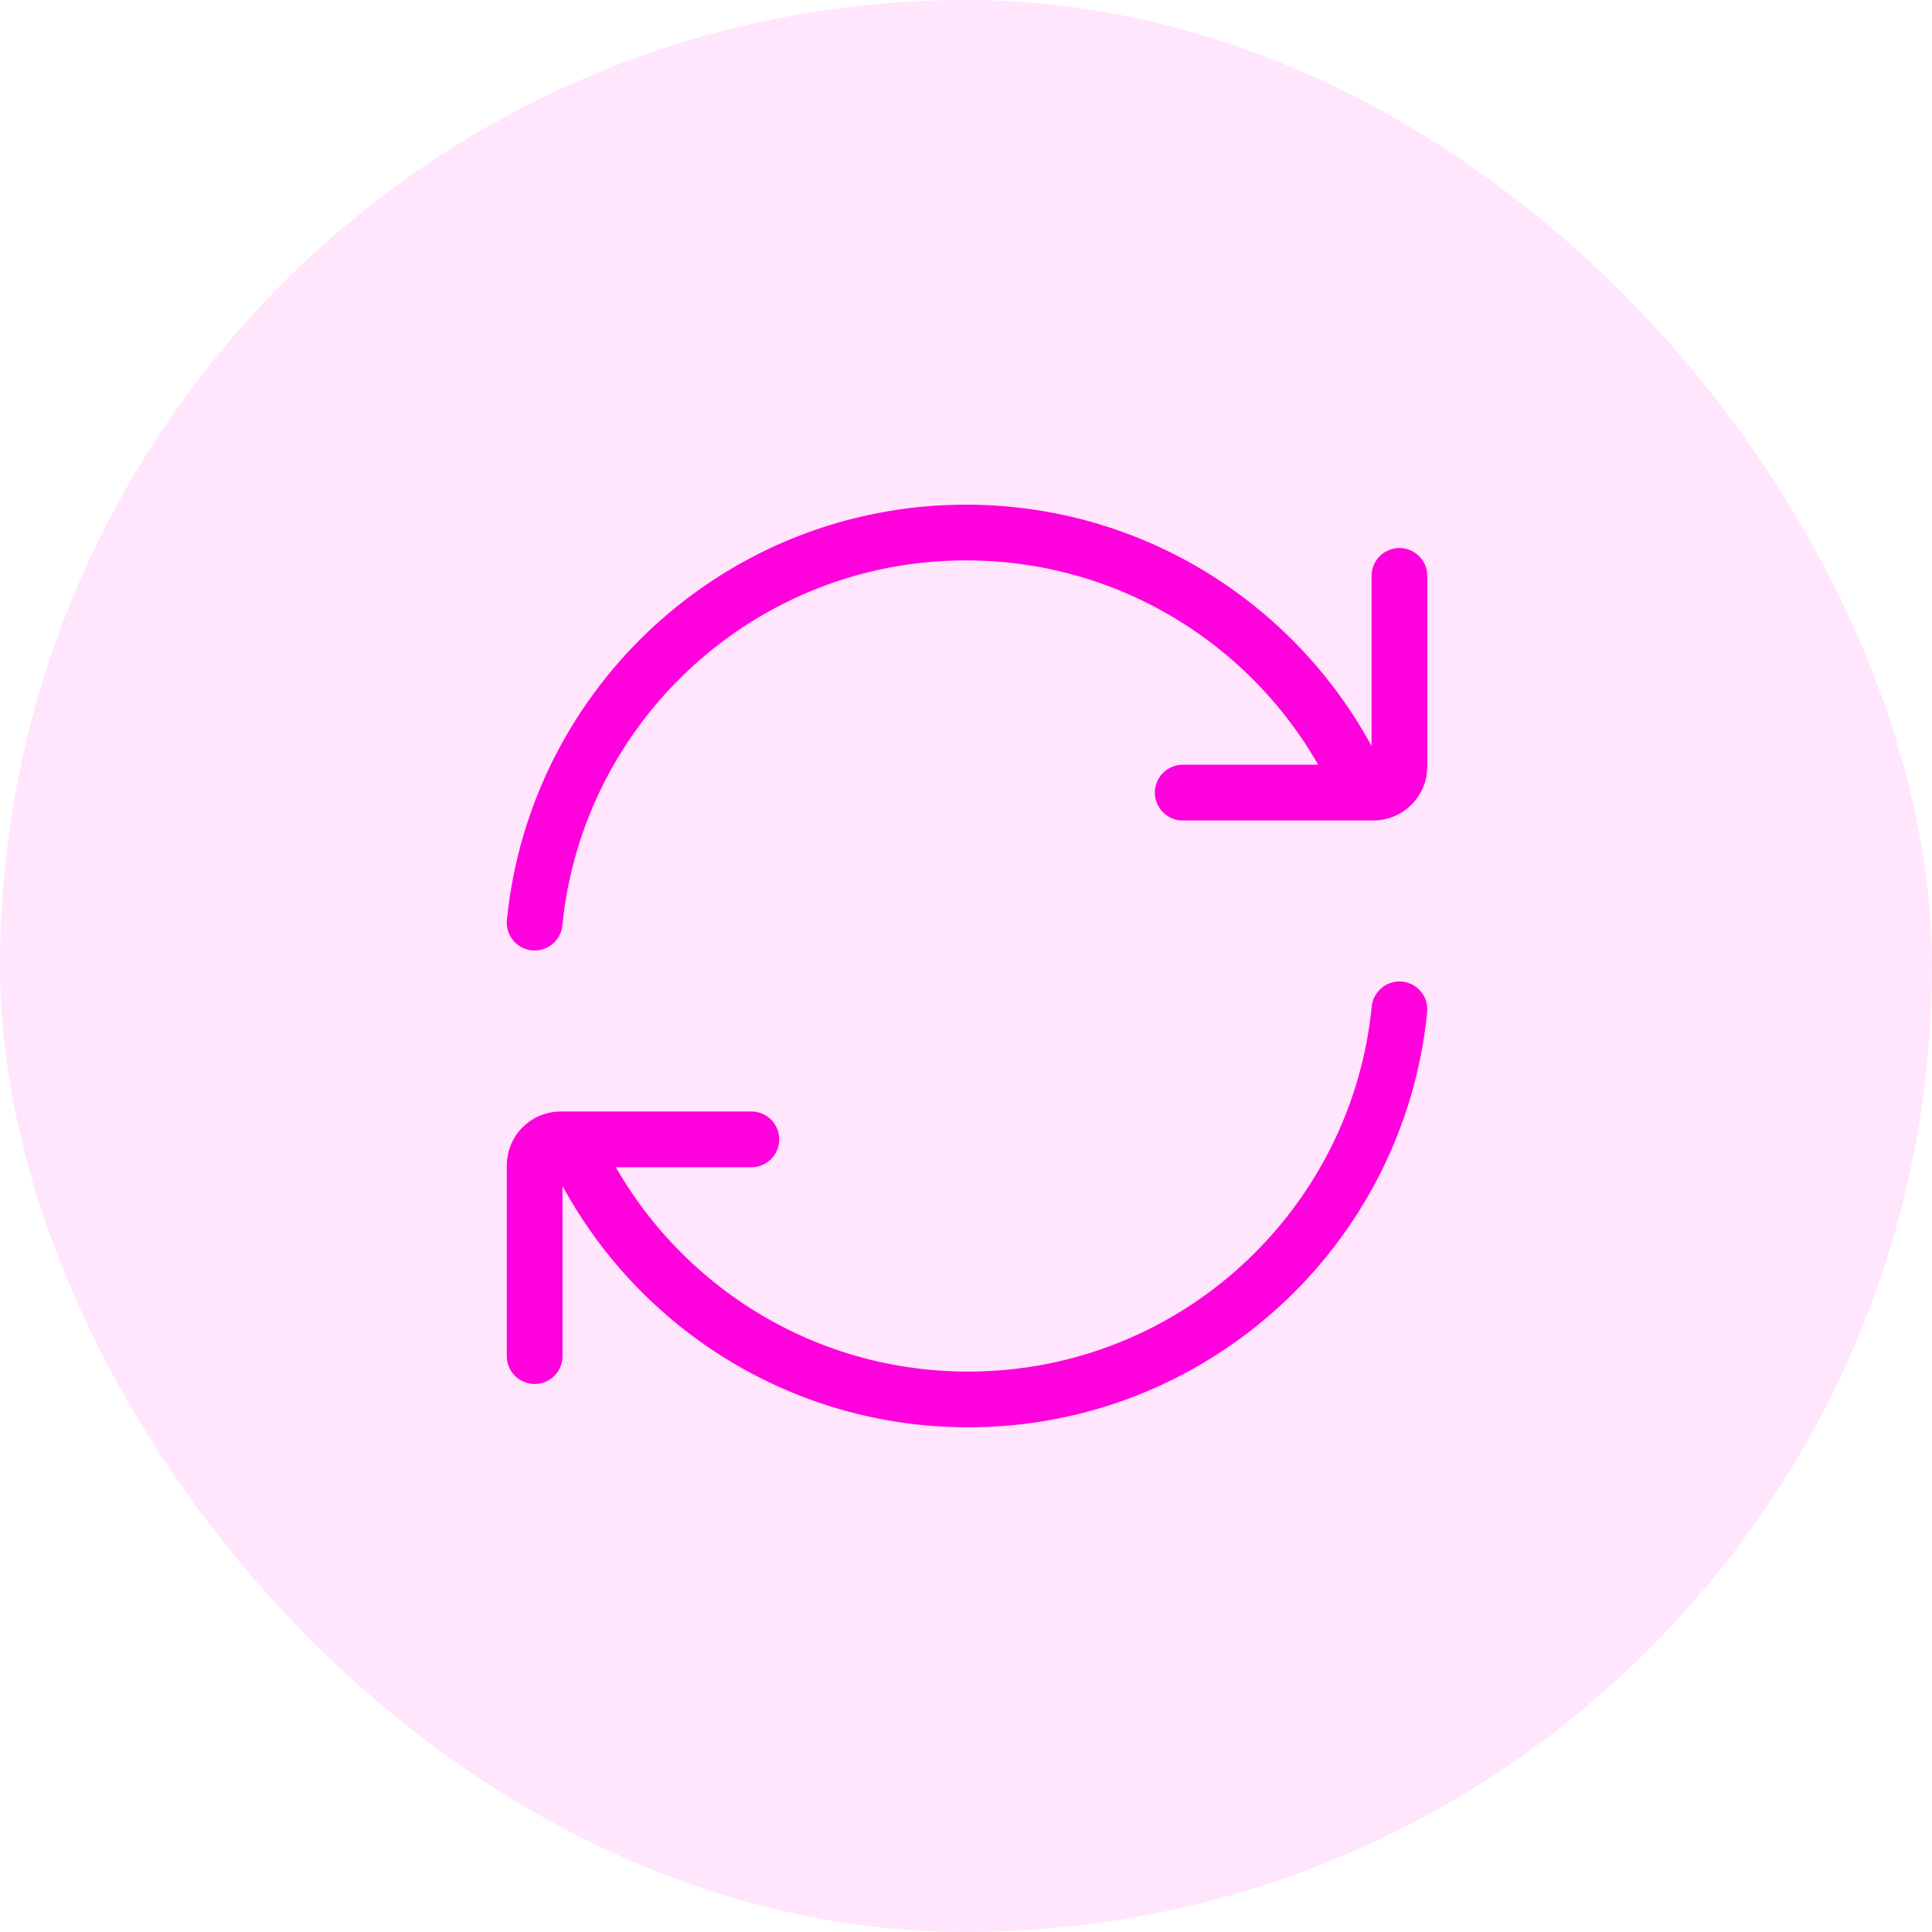
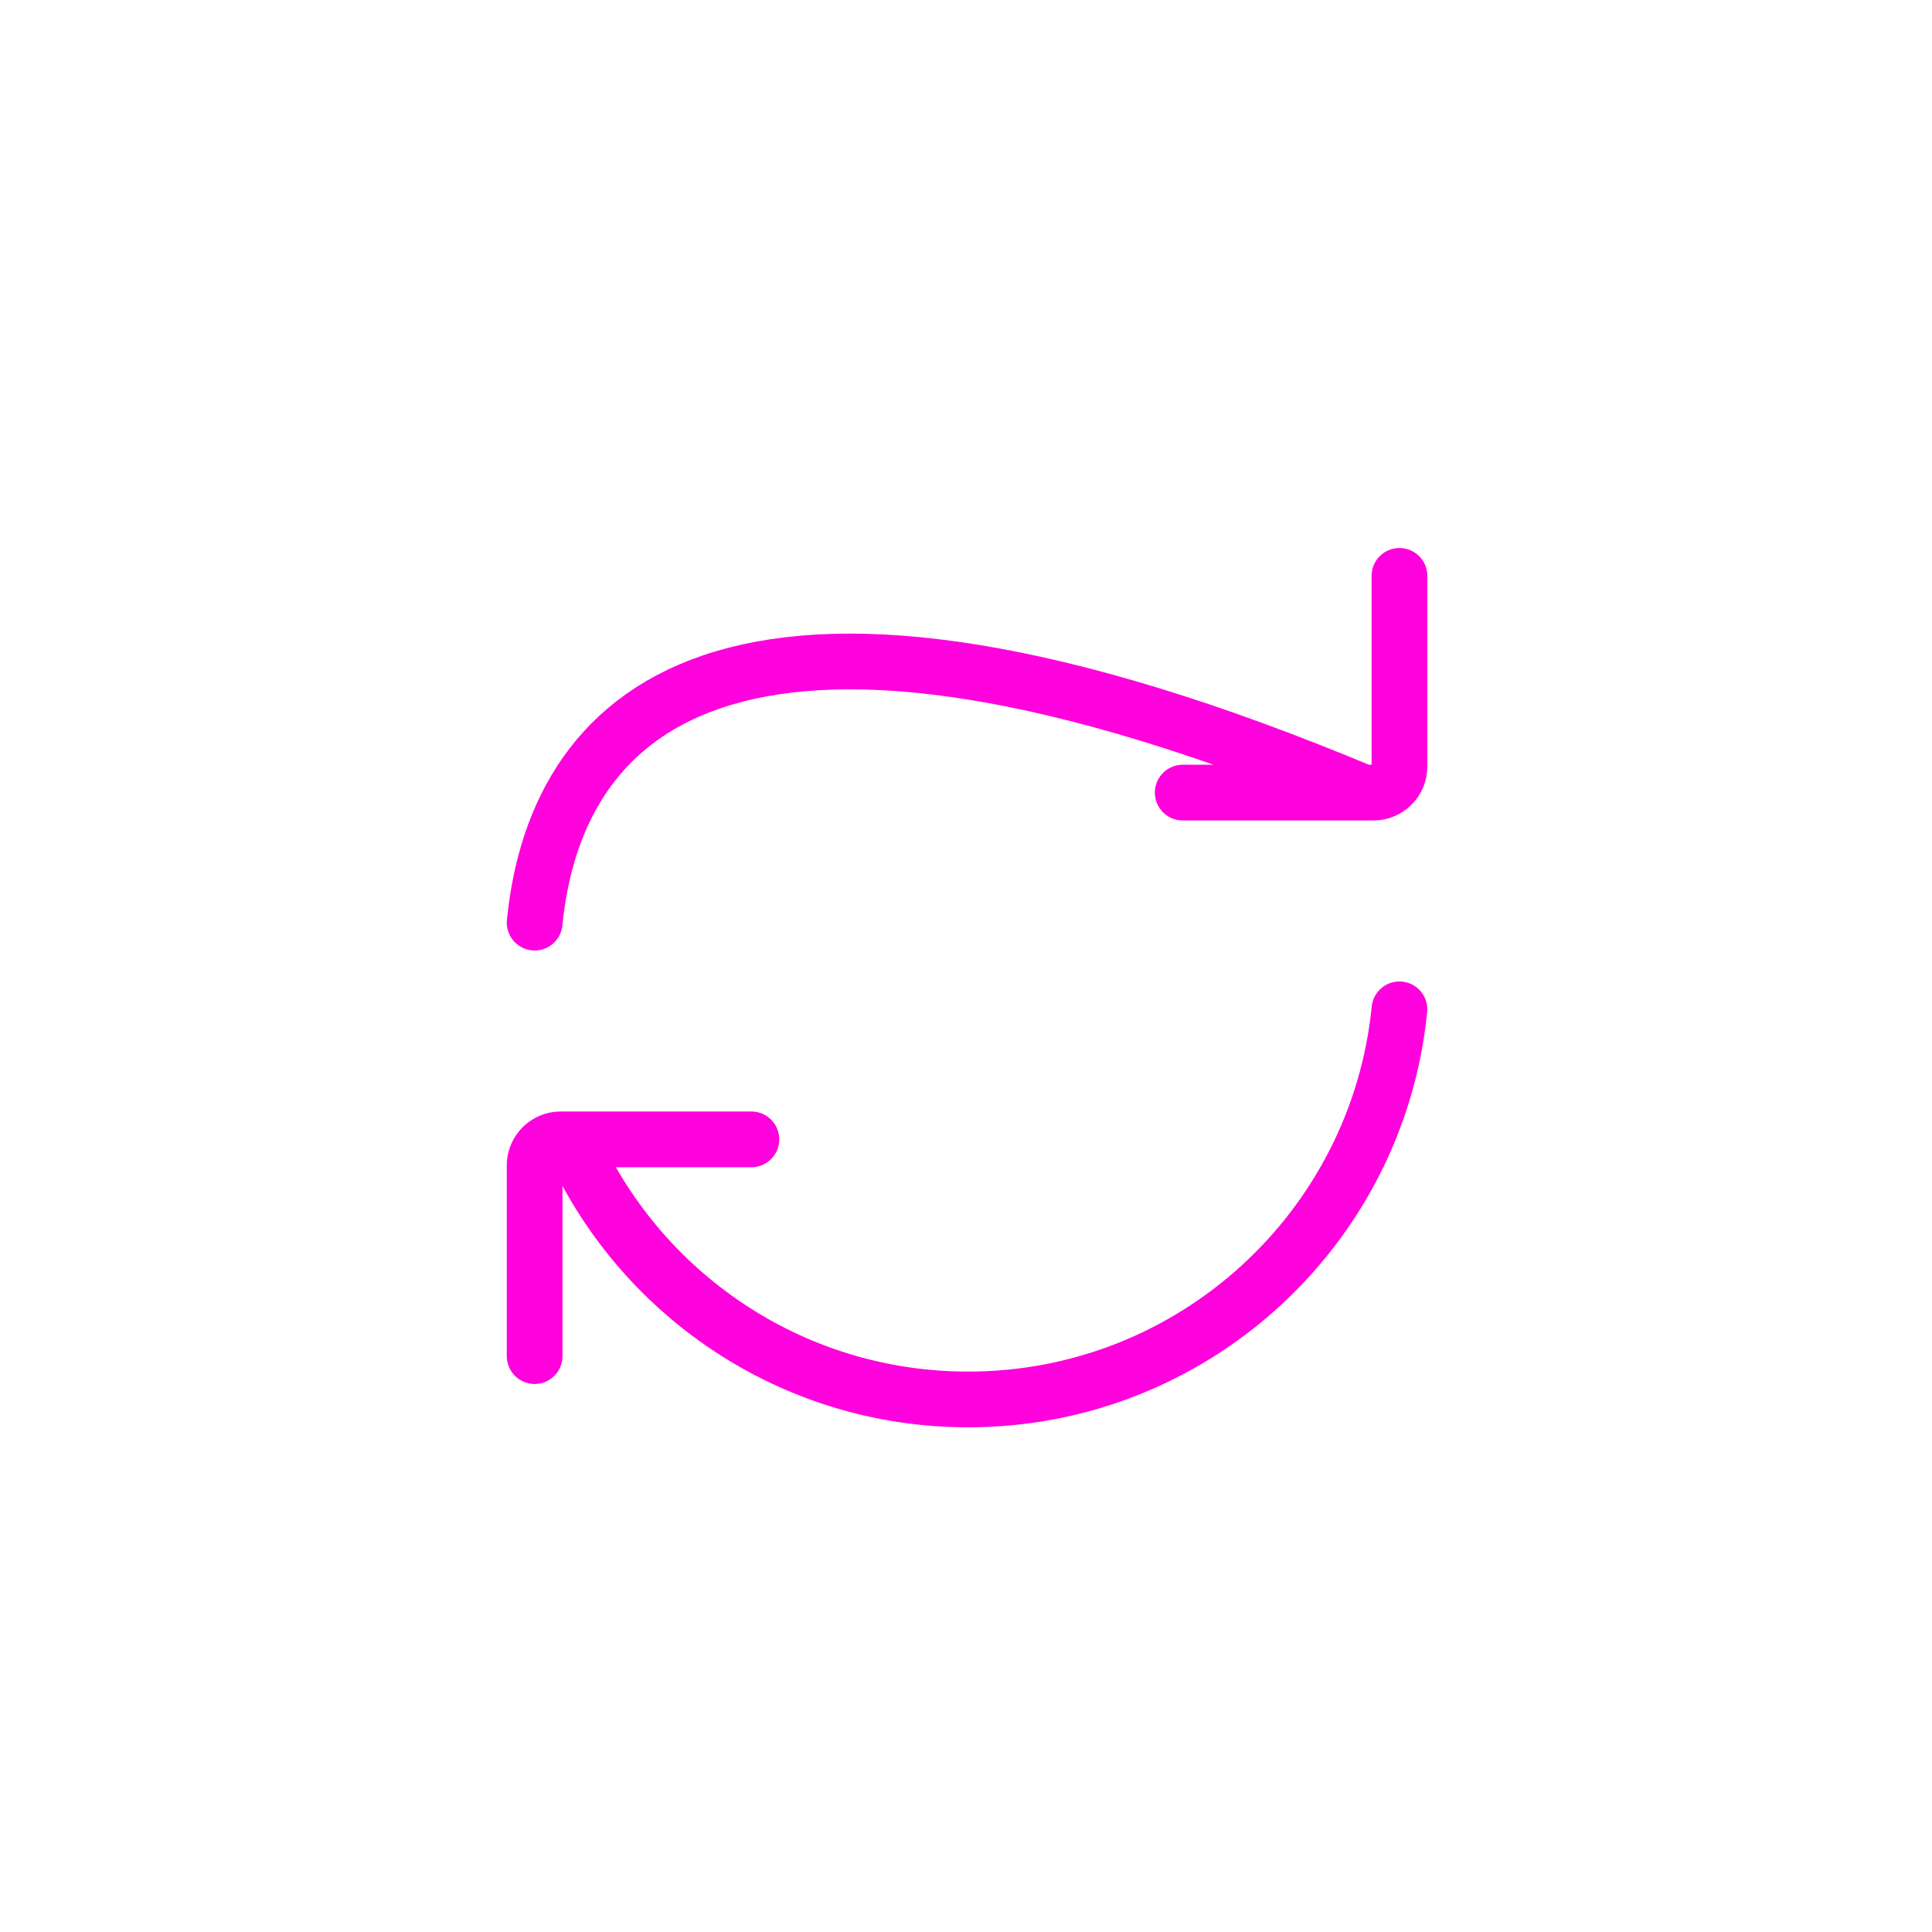
<svg xmlns="http://www.w3.org/2000/svg" width="52" height="52" viewBox="0 0 52 52" fill="none">
-   <rect width="52" height="52" rx="26" fill="#FF01DD" fill-opacity="0.1" />
-   <path d="M36.695 21.333C34.895 17.213 30.783 14.333 25.999 14.333C19.95 14.333 14.976 18.938 14.39 24.833M37.666 15.5V20.633C37.666 21.02 37.352 21.333 36.966 21.333H31.833M15.361 30.666C17.161 34.787 21.273 37.666 26.057 37.666C32.106 37.666 37.081 33.062 37.666 27.166M14.39 36.5V31.366C14.39 30.98 14.704 30.666 15.09 30.666H20.224" stroke="#FF01DD" stroke-width="1.5" stroke-linecap="round" stroke-linejoin="round" />
+   <path d="M36.695 21.333C19.95 14.333 14.976 18.938 14.39 24.833M37.666 15.5V20.633C37.666 21.02 37.352 21.333 36.966 21.333H31.833M15.361 30.666C17.161 34.787 21.273 37.666 26.057 37.666C32.106 37.666 37.081 33.062 37.666 27.166M14.39 36.5V31.366C14.39 30.98 14.704 30.666 15.09 30.666H20.224" stroke="#FF01DD" stroke-width="1.5" stroke-linecap="round" stroke-linejoin="round" />
</svg>